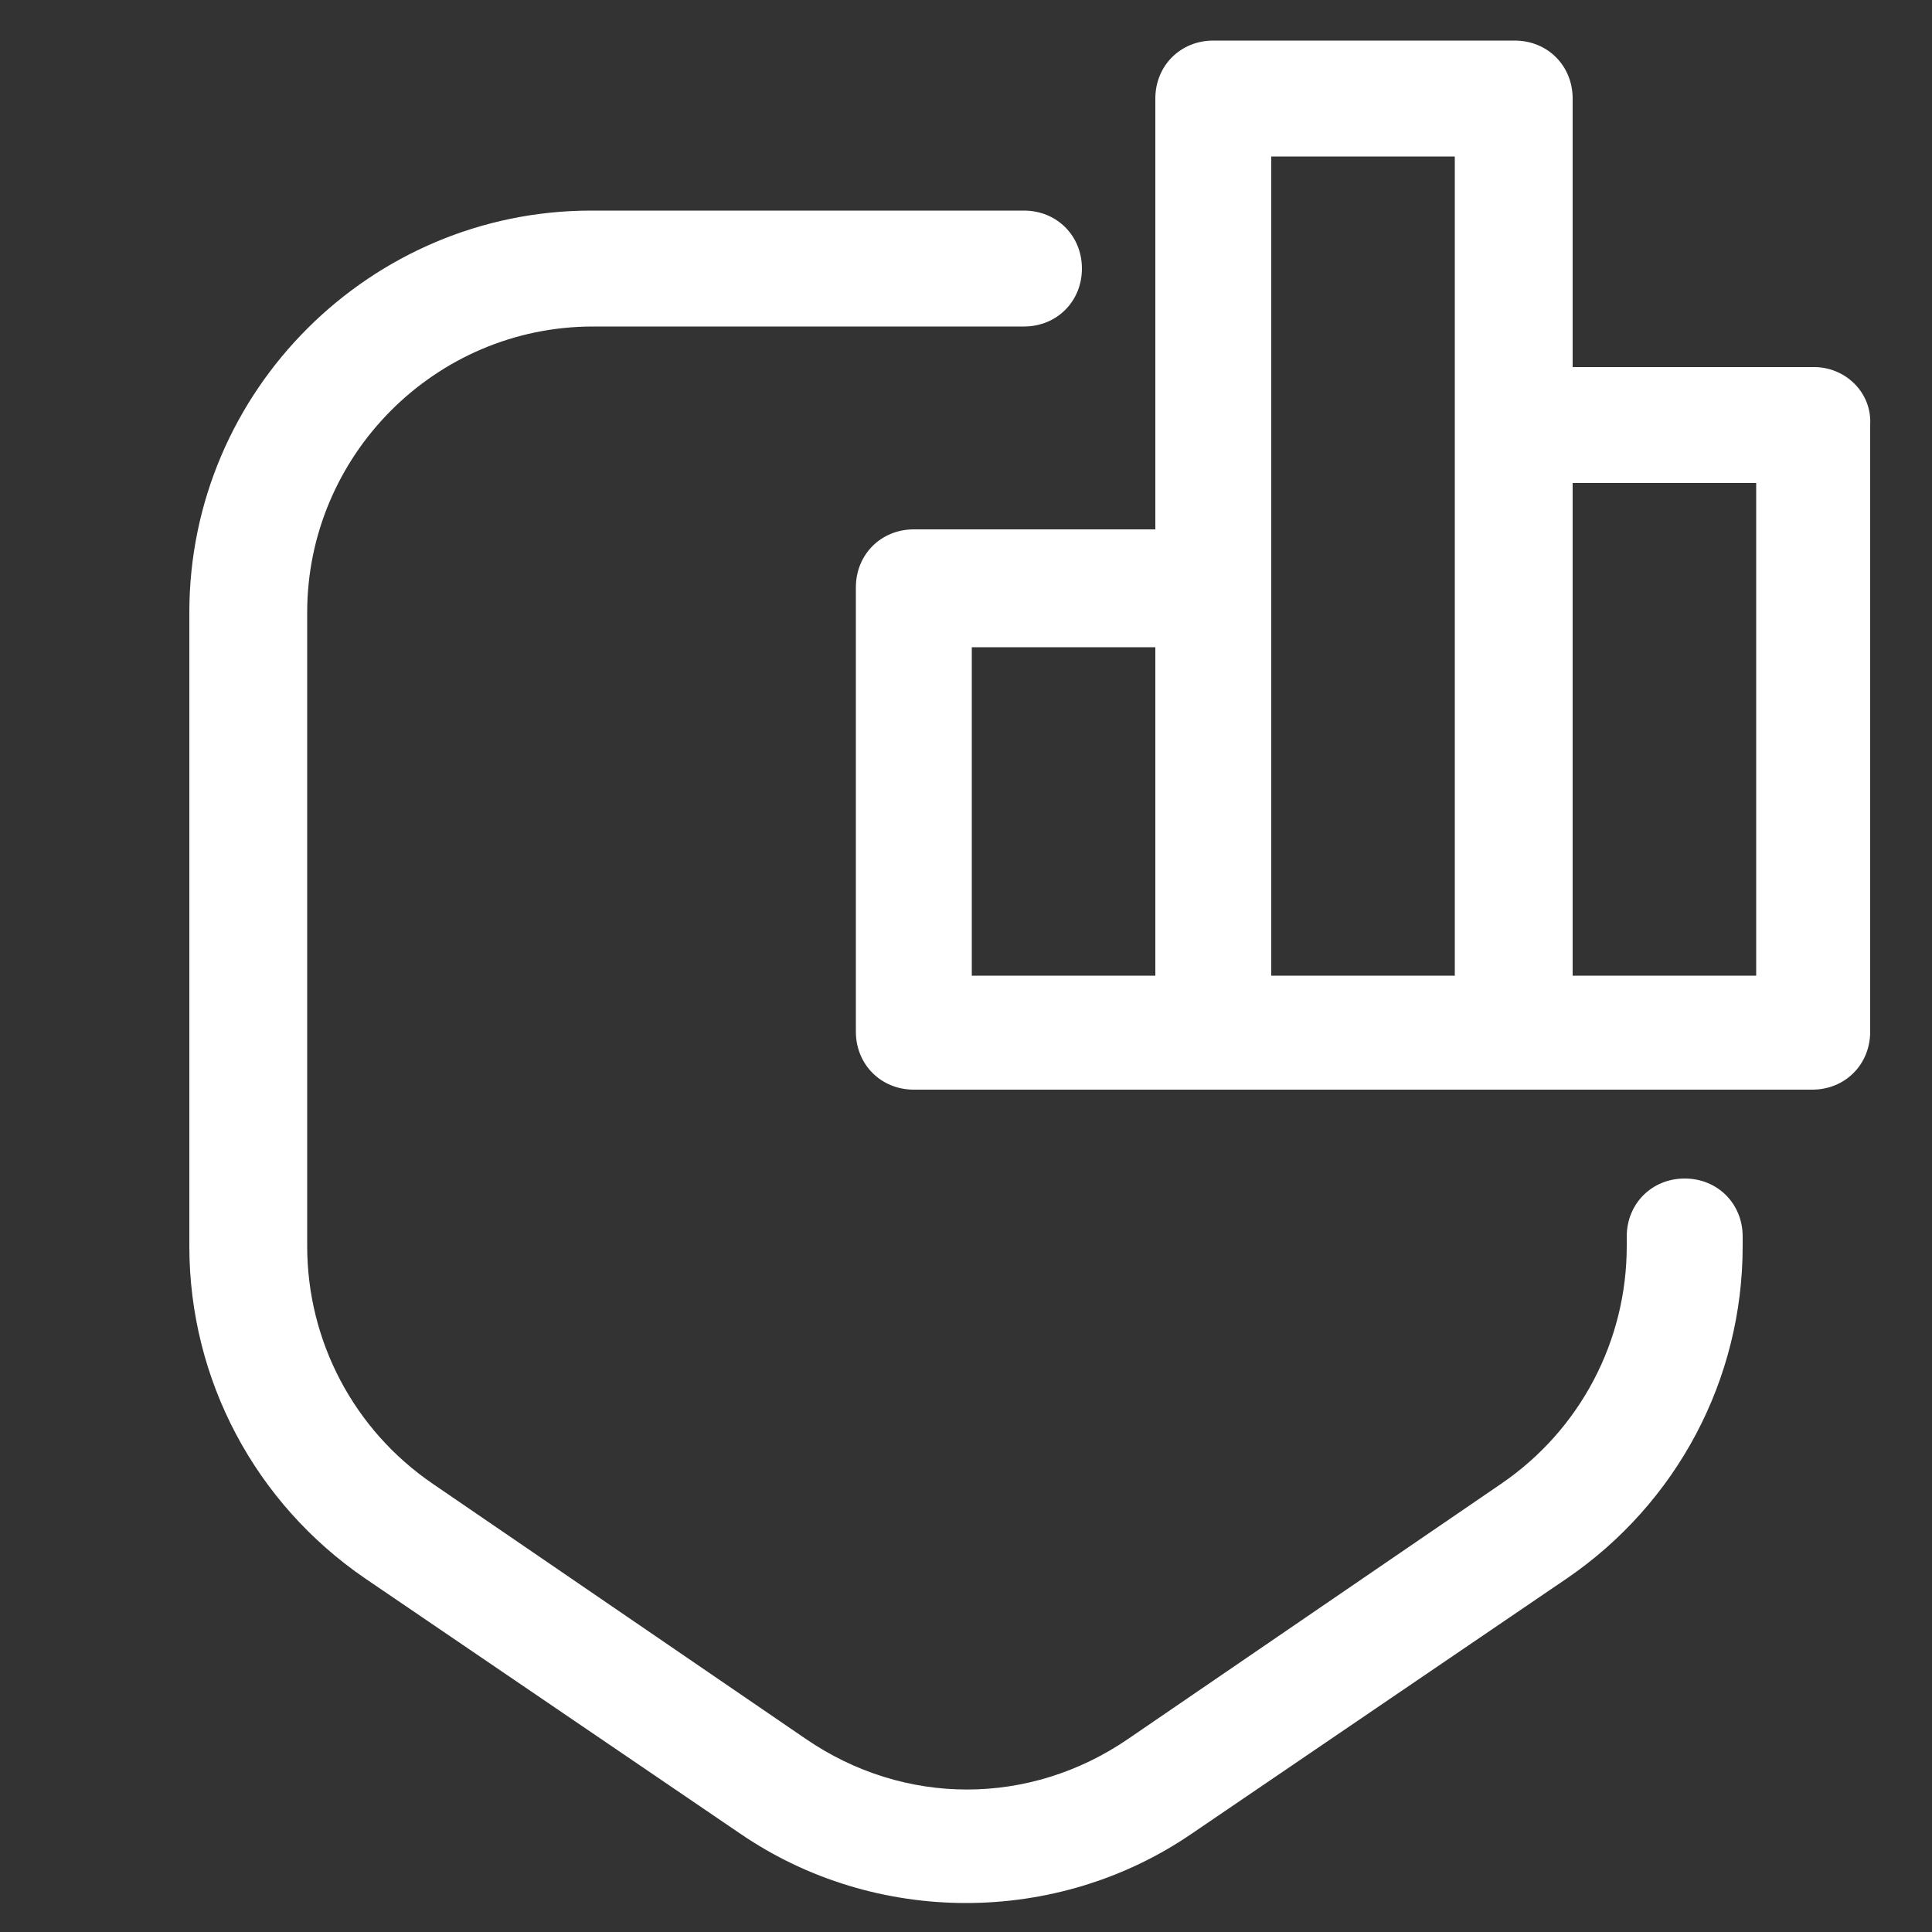
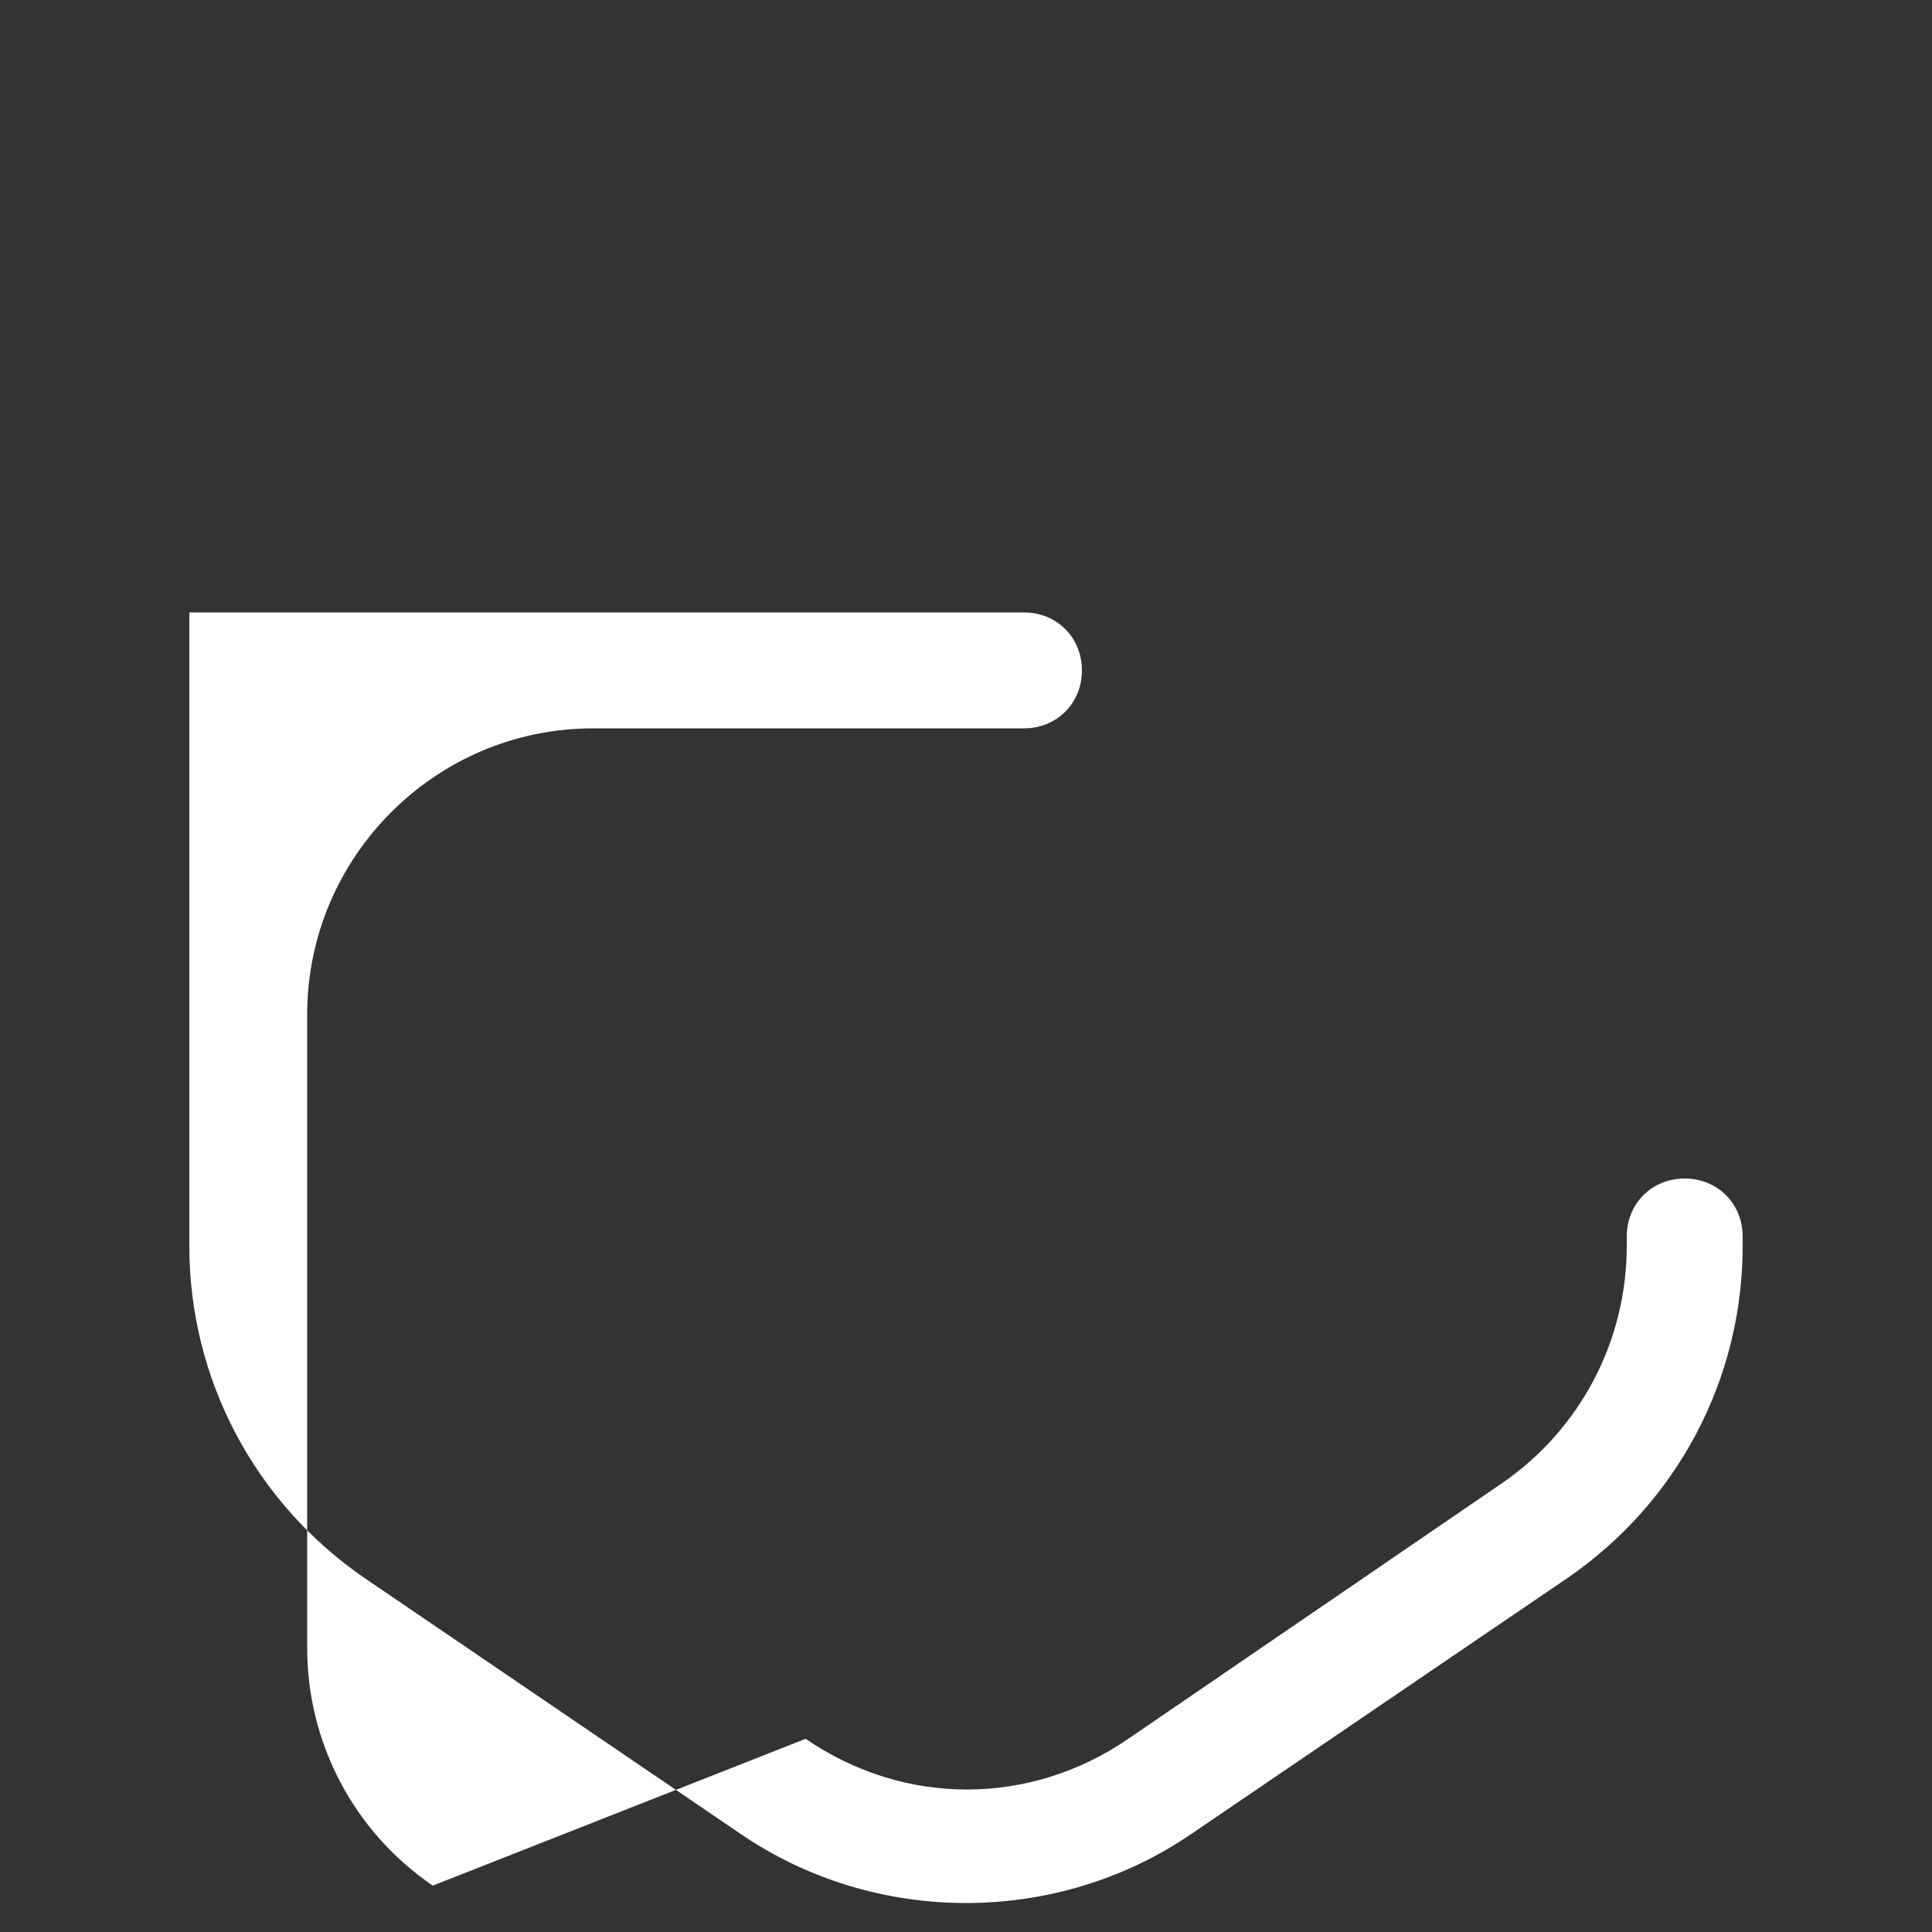
<svg xmlns="http://www.w3.org/2000/svg" id="Слой_8" x="0px" y="0px" viewBox="0 0 100 100" style="enable-background:new 0 0 100 100;" xml:space="preserve">
  <rect x="0" y="0" width="100" height="100" fill="#333333" stroke="none" />
  <style type="text/css"> .st0{fill:#FFFFFF;} </style>
  <g>
    <g>
-       <path class="st0" d="M50,98.5c-4.1,0-8.2-1.2-11.7-3.6L18.9,81.7c-5.7-3.9-9.1-10.3-9.1-17.2V31.7c0-11.5,9.4-20.8,20.8-20.8H53 c1.7,0,3,1.3,3,3s-1.3,3-3,3H30.7c-8.2,0-14.8,6.7-14.8,14.8v32.8c0,4.9,2.4,9.5,6.5,12.3L41.7,90c5.1,3.5,11.6,3.5,16.7,0 l19.3-13.2c4.1-2.8,6.5-7.4,6.5-12.3V64c0-1.7,1.3-3,3-3s3,1.3,3,3v0.5c0,6.9-3.4,13.3-9.1,17.2L61.7,94.9 C58.2,97.3,54.1,98.5,50,98.5z" />
+       <path class="st0" d="M50,98.5c-4.1,0-8.2-1.2-11.7-3.6L18.9,81.7c-5.7-3.9-9.1-10.3-9.1-17.2V31.7H53 c1.7,0,3,1.3,3,3s-1.3,3-3,3H30.7c-8.2,0-14.8,6.7-14.8,14.8v32.8c0,4.9,2.4,9.5,6.5,12.3L41.7,90c5.1,3.5,11.6,3.5,16.7,0 l19.3-13.2c4.1-2.8,6.5-7.4,6.5-12.3V64c0-1.7,1.3-3,3-3s3,1.3,3,3v0.5c0,6.9-3.4,13.3-9.1,17.2L61.7,94.9 C58.2,97.3,54.1,98.5,50,98.5z" />
    </g>
-     <path class="st0" d="M93.9,19H81.4V5.1c0-1.7-1.3-3-3-3H62.8c-1.7,0-3,1.3-3,3v22.3H47.3c-1.7,0-3,1.3-3,3v23c0,1.7,1.3,3,3,3h15.5 h15.5h15.5c1.7,0,3-1.3,3-3V22C96.9,20.3,95.5,19,93.9,19z M50.3,33.5h9.5v17h-9.5V33.5z M65.8,30.5V8.1h9.5V22v28.5h-9.5V30.5z M90.9,50.5h-9.5V25h9.5V50.5z" />
  </g>
</svg>